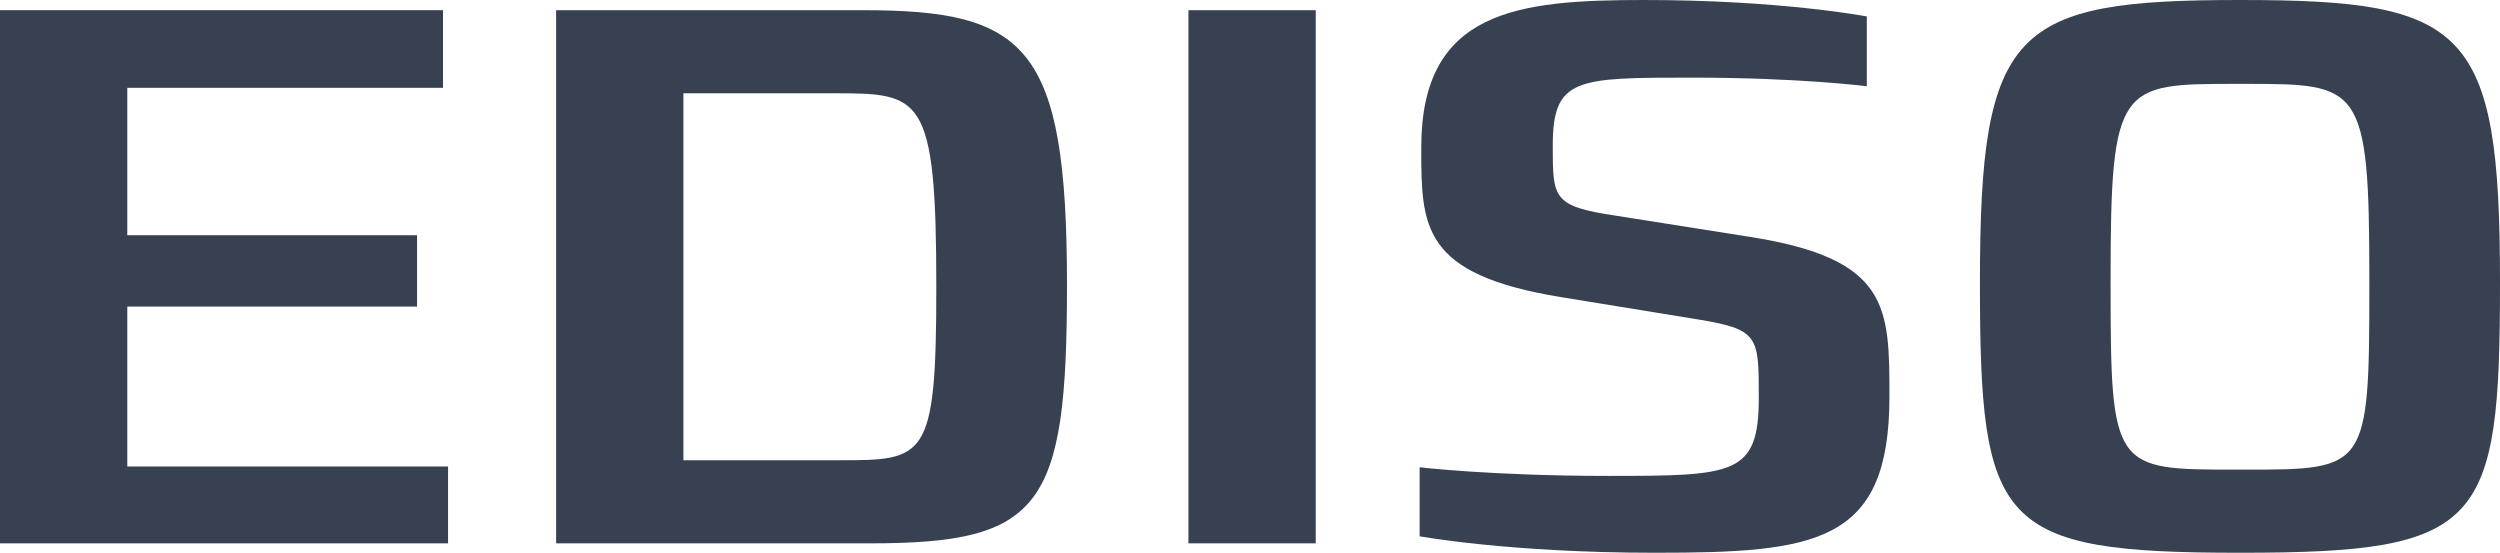
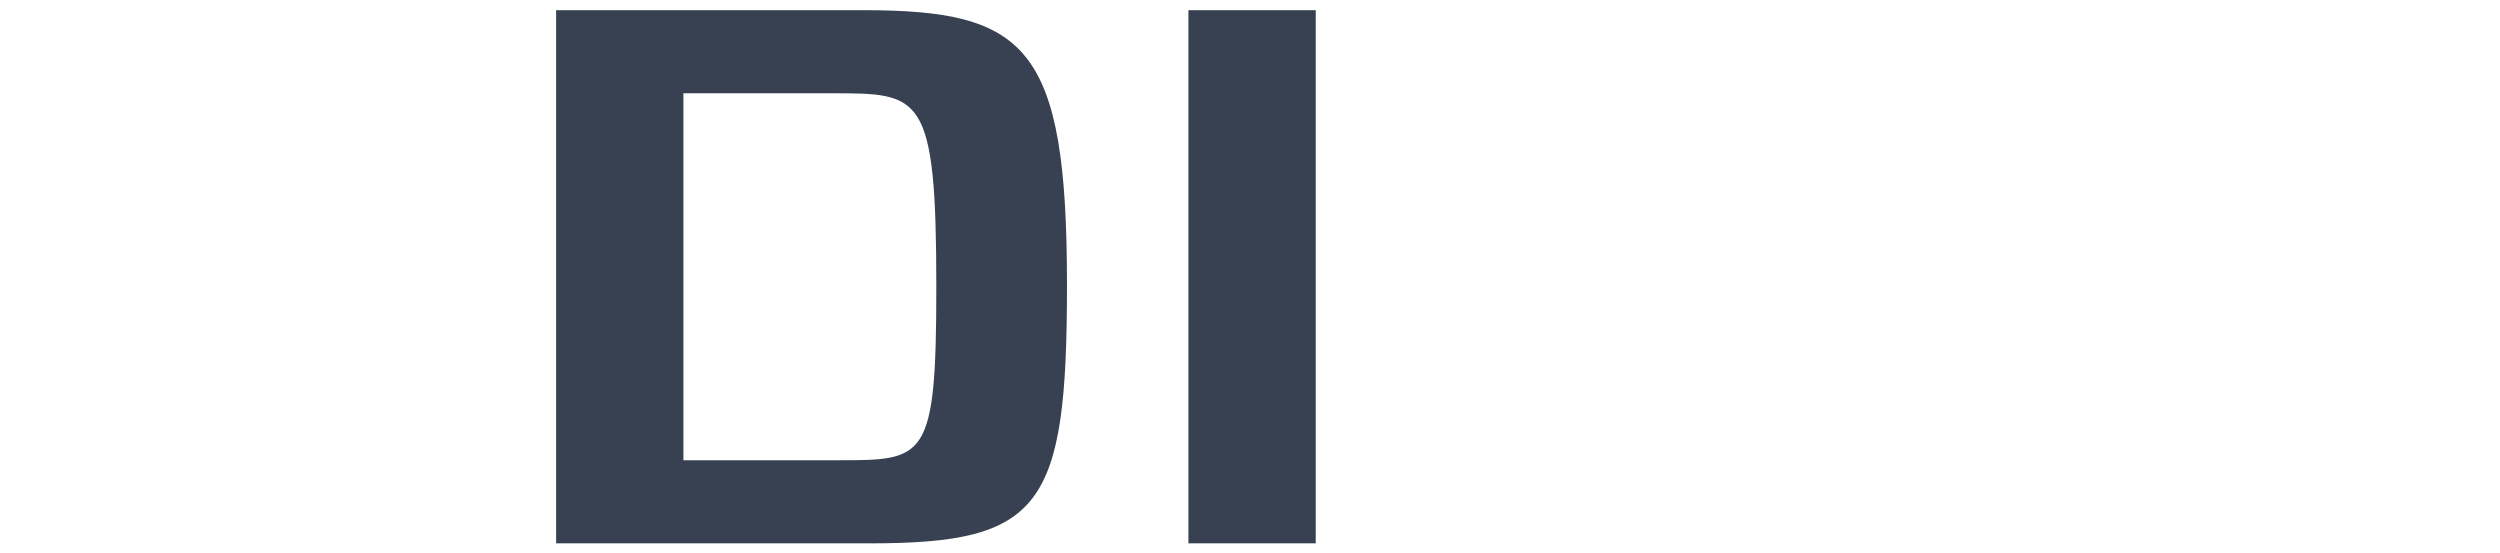
<svg xmlns="http://www.w3.org/2000/svg" version="1.1" id="Layer_1" x="0px" y="0px" width="148.312px" height="32.792px" viewBox="0 0 148.312 32.792" enable-background="new 0 0 148.312 32.792" xml:space="preserve">
  <g>
-     <path fill="#374151" d="M0,32.234V0.604h26.282V5.21H7.552v8.745h17.19v4.232H7.552v9.488h19.029v4.559H0z" />
    <path fill="#374151" d="M51.623,32.234H32.991V0.604h18.185c9.738,0,12.123,2.093,12.123,16.327   C63.298,30.093,61.806,32.234,51.623,32.234z M49.387,5.534h-8.844v21.77h9.191c5.168,0,5.813,0,5.813-10.279   C55.547,5.534,54.652,5.534,49.387,5.534z" />
    <path fill="#374151" d="M70.503,32.234V0.604h7.553v31.629H70.503z" />
-     <path fill="#374151" d="M98.18,32.792c-8.645,0-13.961-0.977-13.961-0.977v-4.094c0,0,4.32,0.512,11.178,0.512   c7.502,0,8.943-0.047,8.943-4.652c0-3.674,0-4.045-3.725-4.65l-8-1.303c-8.299-1.35-8.299-4.186-8.299-8.883   C84.316,0.604,90.031,0,97.533,0c8.148,0,13.215,0.976,13.215,0.976v4.141c0,0-3.973-0.511-10.334-0.511   c-6.906,0-8.297,0-8.297,4.047c0,3.115,0,3.58,3.727,4.14l7.949,1.256c8.297,1.301,8.297,4.139,8.297,9.488   C112.09,32.234,107.768,32.792,98.18,32.792z" />
-     <path fill="#374151" d="M132.91,32.792c-14.408,0-15.451-1.582-15.451-16.047C117.459,1.628,119.447,0,132.91,0   c13.414,0,15.402,1.628,15.402,16.746C148.313,31.21,147.27,32.792,132.91,32.792z M140.561,16.511   c0-11.535-0.547-11.535-7.402-11.535h-0.496c-6.906,0-7.453,0-7.453,11.535v0.42c0,10.93,0.199,10.93,7.453,10.93h0.496   c7.254,0,7.402,0,7.402-10.93V16.511z" />
  </g>
</svg>